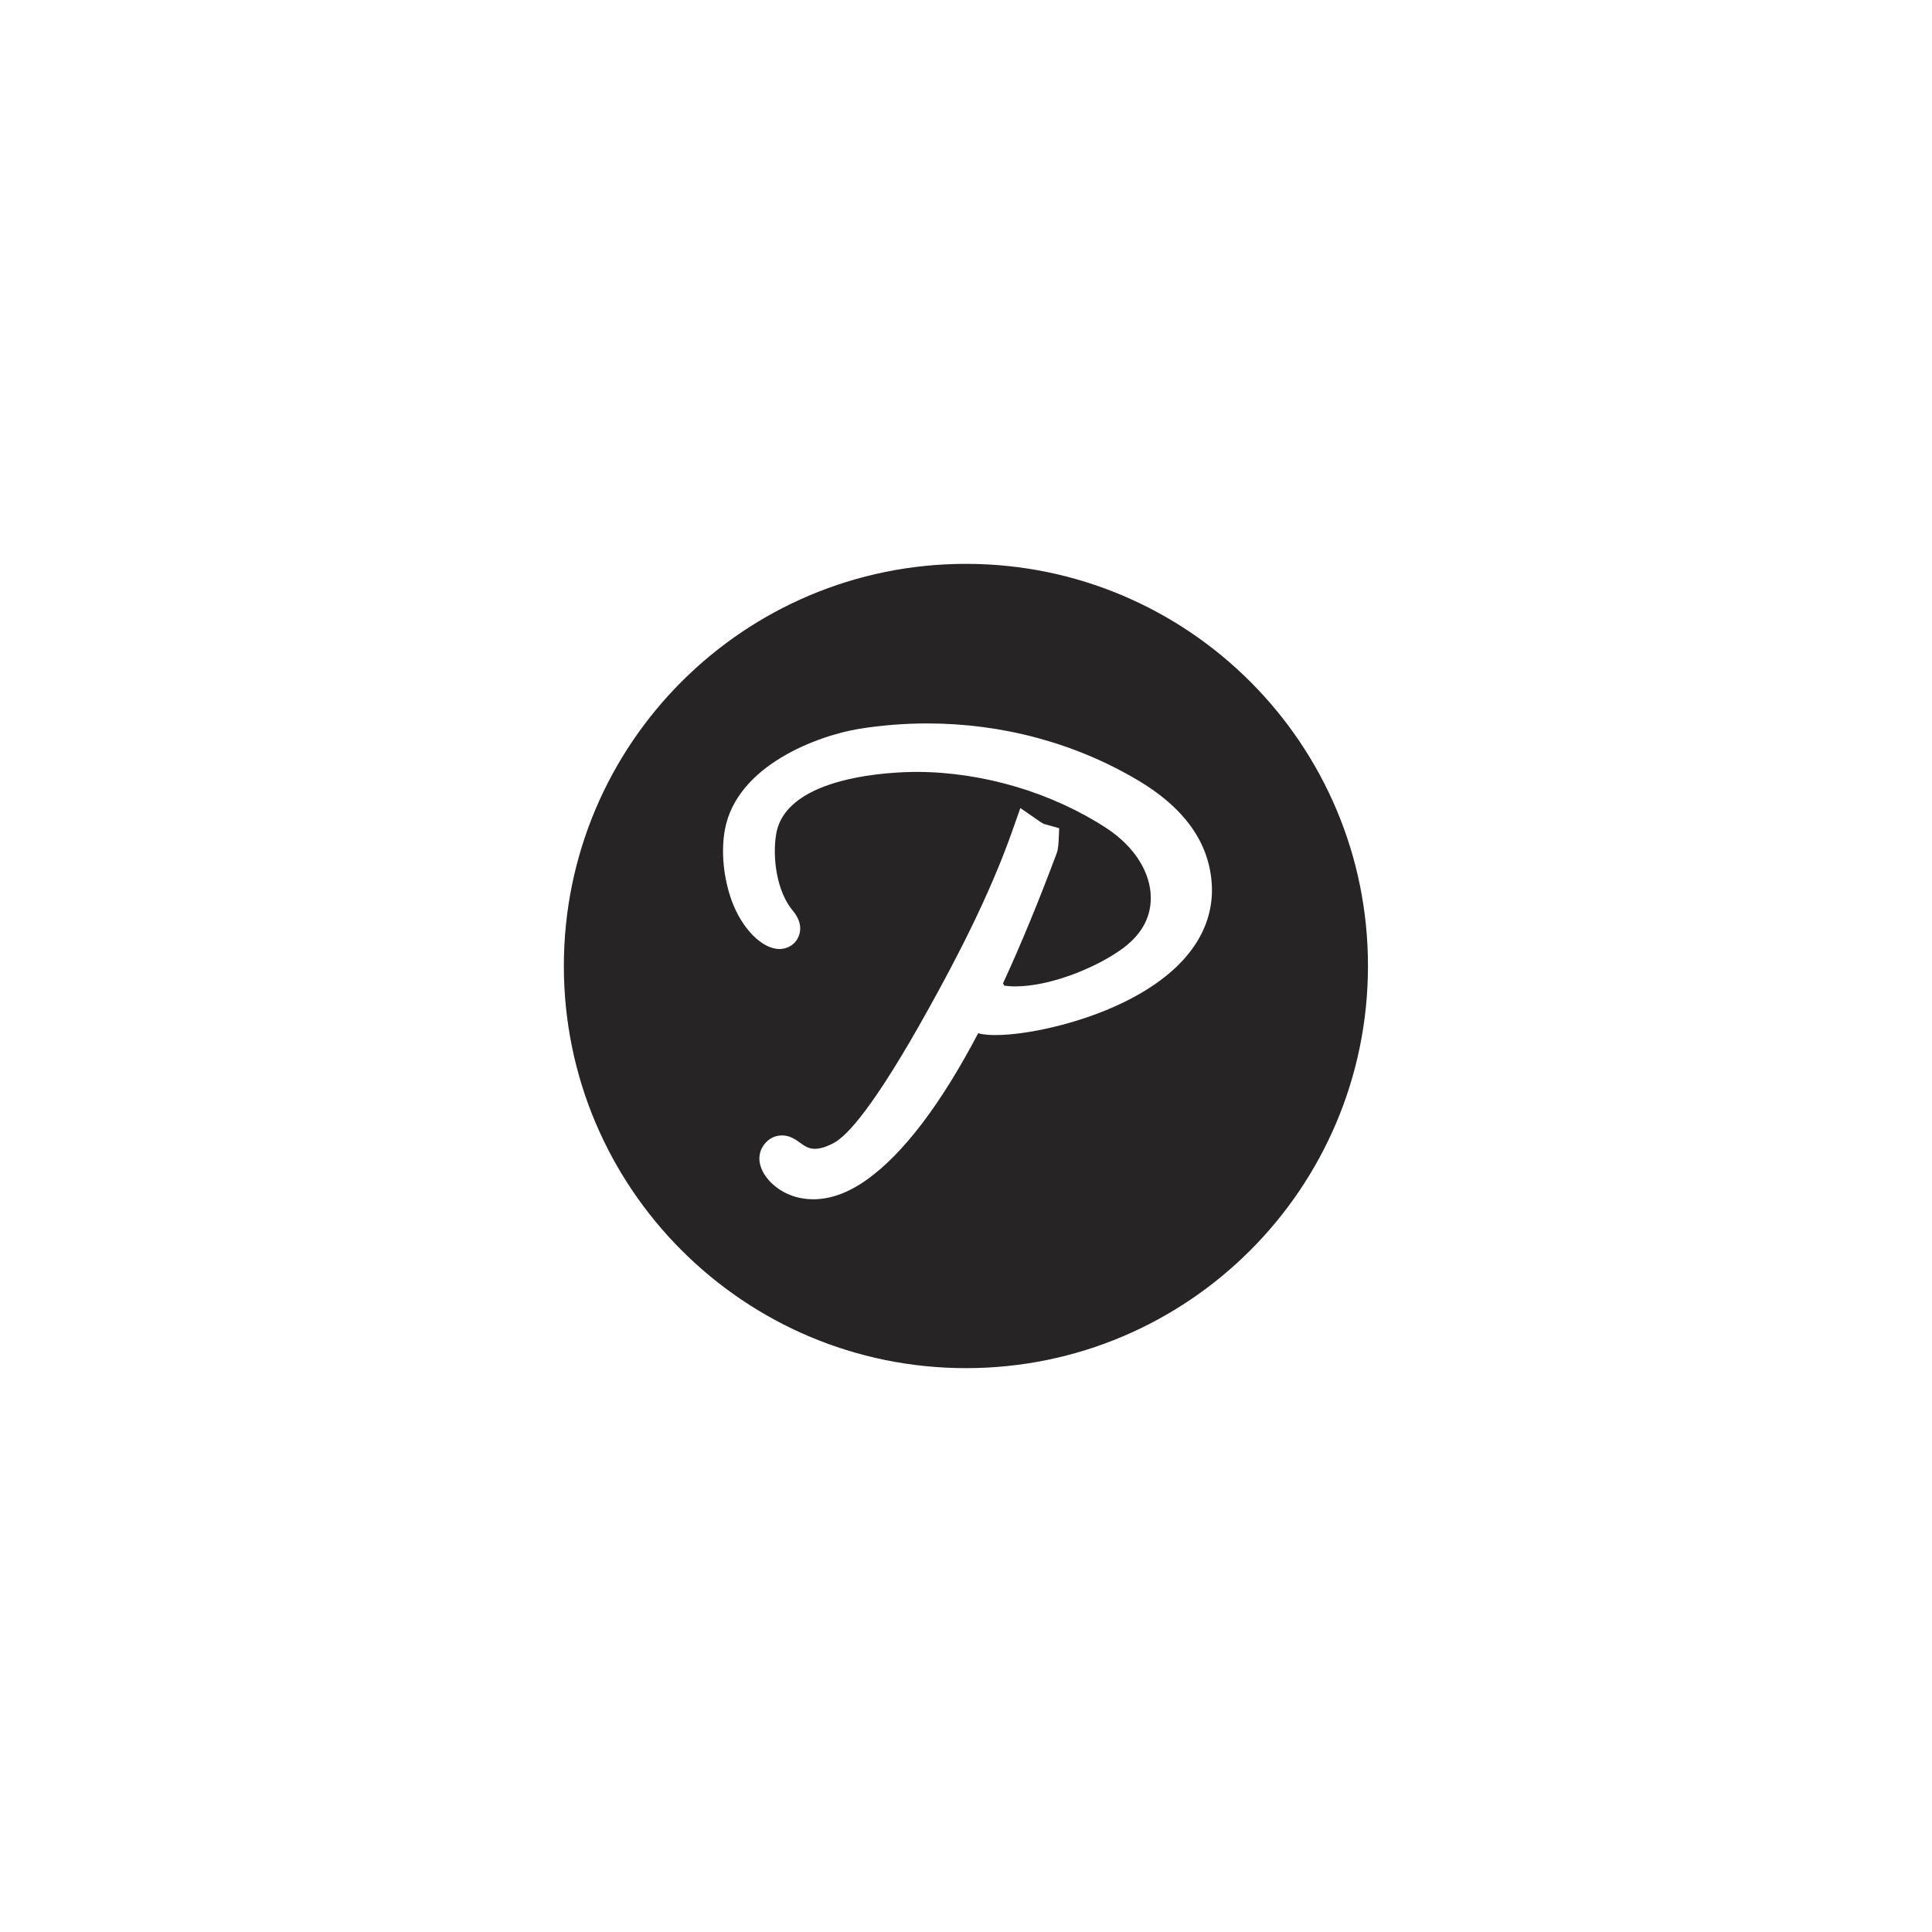
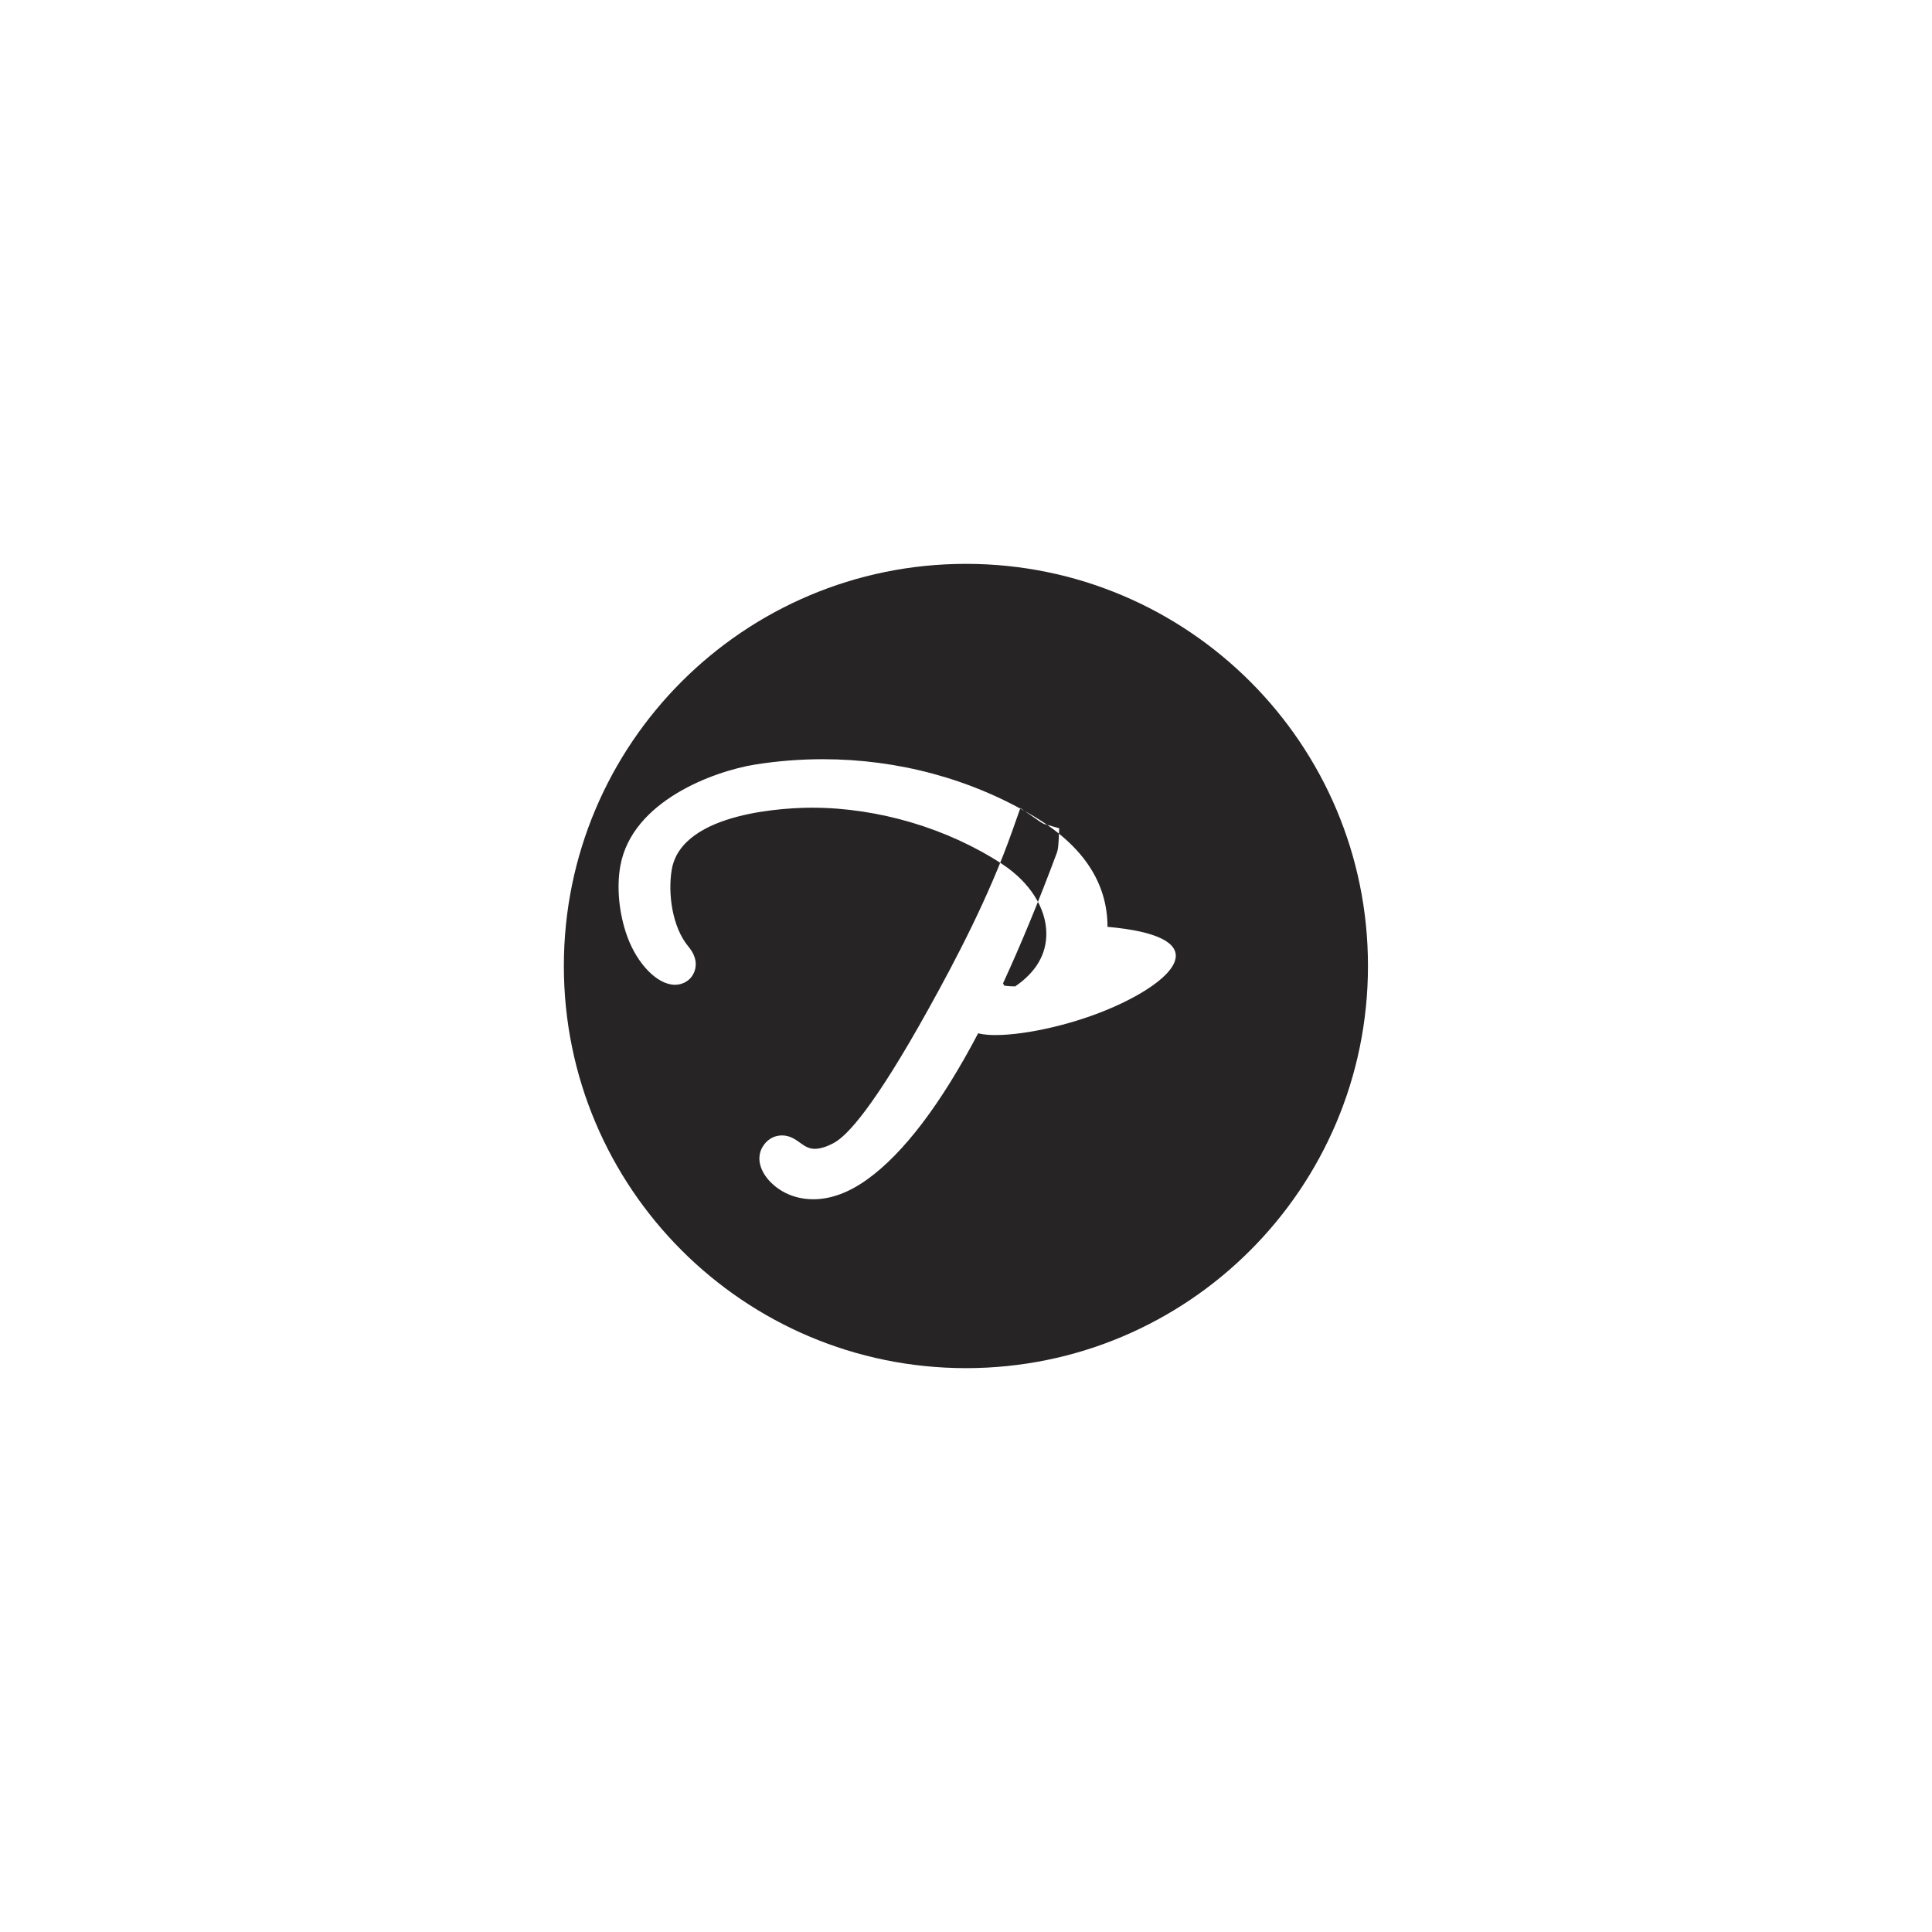
<svg xmlns="http://www.w3.org/2000/svg" id="Слой_1" x="0px" y="0px" viewBox="0 0 1080 1080" style="enable-background:new 0 0 1080 1080;" xml:space="preserve">
  <style type="text/css"> .st0{fill-rule:evenodd;clip-rule:evenodd;fill:#262424;} </style>
  <g>
-     <path class="st0" d="M540,315.2c-124.2,0-224.8,100.6-224.8,224.8c0,124.1,100.6,224.8,224.8,224.8 c124.1,0,224.7-100.6,224.7-224.8C764.8,415.9,664.1,315.2,540,315.2z M627.1,560.8c-24.4,11.7-53.8,17.8-70.4,17.8 c-2.2,0-6.1,0-9.9-1c-20.8,39.6-41.7,67.1-62,81.7c-10.3,7.4-20.4,11.1-30.2,11.1c-14.1,0-23.6-7.7-27.6-14.4c-4-6.9-2.3-12-1-14.4 c2.4-4.4,6.5-6.9,11.1-6.9c4.4,0,7.5,2.2,10,4c2.5,1.8,4.8,3.5,8.4,3.5c2.9,0,6.6-1.1,10.6-3.3c7.4-3.9,22.5-20,53-75 c15-27,33.8-62.7,46.7-99.2l4.6-13l11.4,7.9l1.8,1l2.2,0.6l6.3,1.8l-0.3,6.6c-0.2,4-0.5,5.7-1,7.1c-10.1,27.1-20.2,51.5-30.1,73 l0.7,1.3c2.3,0.3,4.2,0.4,6.1,0.4c19.3,0,44-10,58.4-20c11.7-8,17.5-18,17.4-29.7c-0.1-14.2-9.3-28.5-24.4-38.5 c-30.6-20.1-69.3-31.6-106.3-31.7c-12.1,0-73.1,1.7-78.7,34.7c-2.2,13.1,0.2,32,9.3,42.9c5.6,6.7,4.3,12.2,3,14.9 c-1.8,4-5.9,6.5-10.5,6.5c-9.7,0-21-11.4-26.7-27.1c-4.6-12.8-6-27.5-3.8-39.5c6.6-36.1,52-52.7,75.2-56.5c12.6-2,25.3-3,37.9-3 c42.1,0,82.9,11,118,31.9c27.4,16.3,41.2,37.1,41.2,61.8C677.2,523.3,659.9,545.1,627.1,560.8z" />
+     <path class="st0" d="M540,315.2c-124.2,0-224.8,100.6-224.8,224.8c0,124.1,100.6,224.8,224.8,224.8 c124.1,0,224.7-100.6,224.7-224.8C764.8,415.9,664.1,315.2,540,315.2z M627.1,560.8c-24.4,11.7-53.8,17.8-70.4,17.8 c-2.2,0-6.1,0-9.9-1c-20.8,39.6-41.7,67.1-62,81.7c-10.3,7.4-20.4,11.1-30.2,11.1c-14.1,0-23.6-7.7-27.6-14.4c-4-6.9-2.3-12-1-14.4 c2.4-4.4,6.5-6.9,11.1-6.9c4.4,0,7.5,2.2,10,4c2.5,1.8,4.8,3.5,8.4,3.5c2.9,0,6.6-1.1,10.6-3.3c7.4-3.9,22.5-20,53-75 c15-27,33.8-62.7,46.7-99.2l4.6-13l11.4,7.9l1.8,1l2.2,0.6l6.3,1.8l-0.3,6.6c-0.2,4-0.5,5.7-1,7.1c-10.1,27.1-20.2,51.5-30.1,73 l0.7,1.3c2.3,0.3,4.2,0.4,6.1,0.4c11.7-8,17.5-18,17.4-29.7c-0.1-14.2-9.3-28.5-24.4-38.5 c-30.6-20.1-69.3-31.6-106.3-31.7c-12.1,0-73.1,1.7-78.7,34.7c-2.2,13.1,0.2,32,9.3,42.9c5.6,6.7,4.3,12.2,3,14.9 c-1.8,4-5.9,6.5-10.5,6.5c-9.7,0-21-11.4-26.7-27.1c-4.6-12.8-6-27.5-3.8-39.5c6.6-36.1,52-52.7,75.2-56.5c12.6-2,25.3-3,37.9-3 c42.1,0,82.9,11,118,31.9c27.4,16.3,41.2,37.1,41.2,61.8C677.2,523.3,659.9,545.1,627.1,560.8z" />
  </g>
</svg>